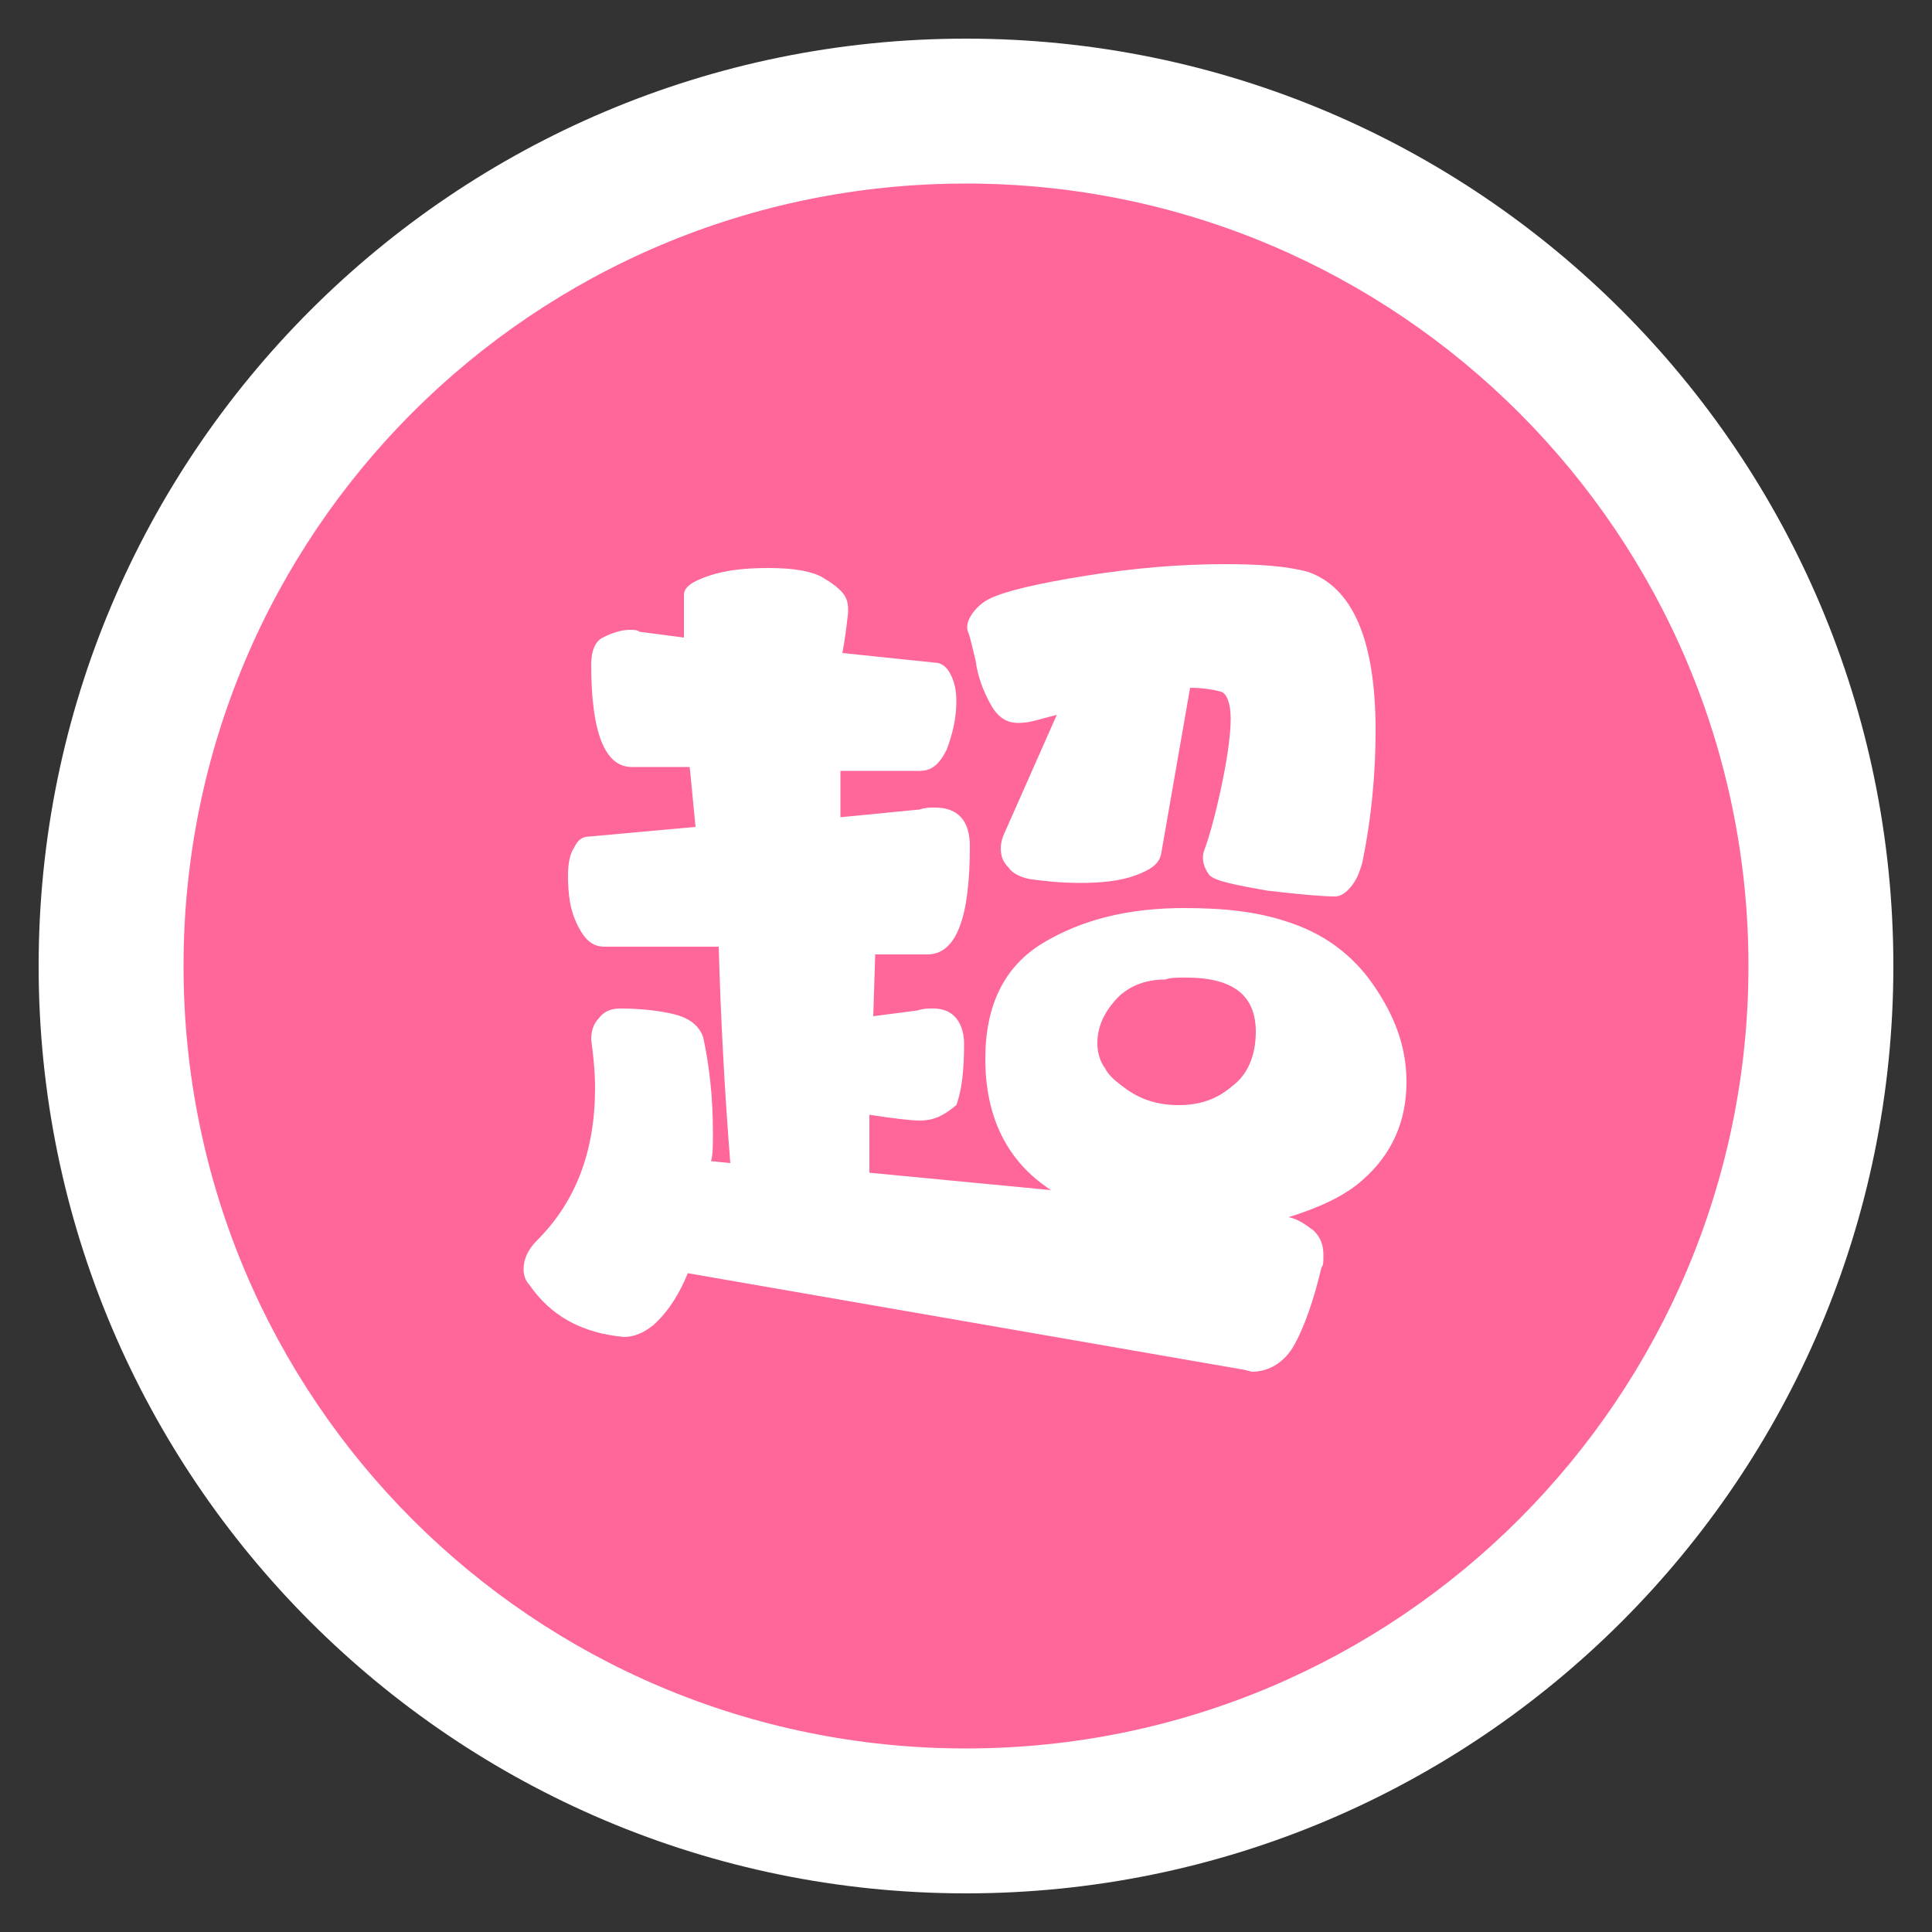
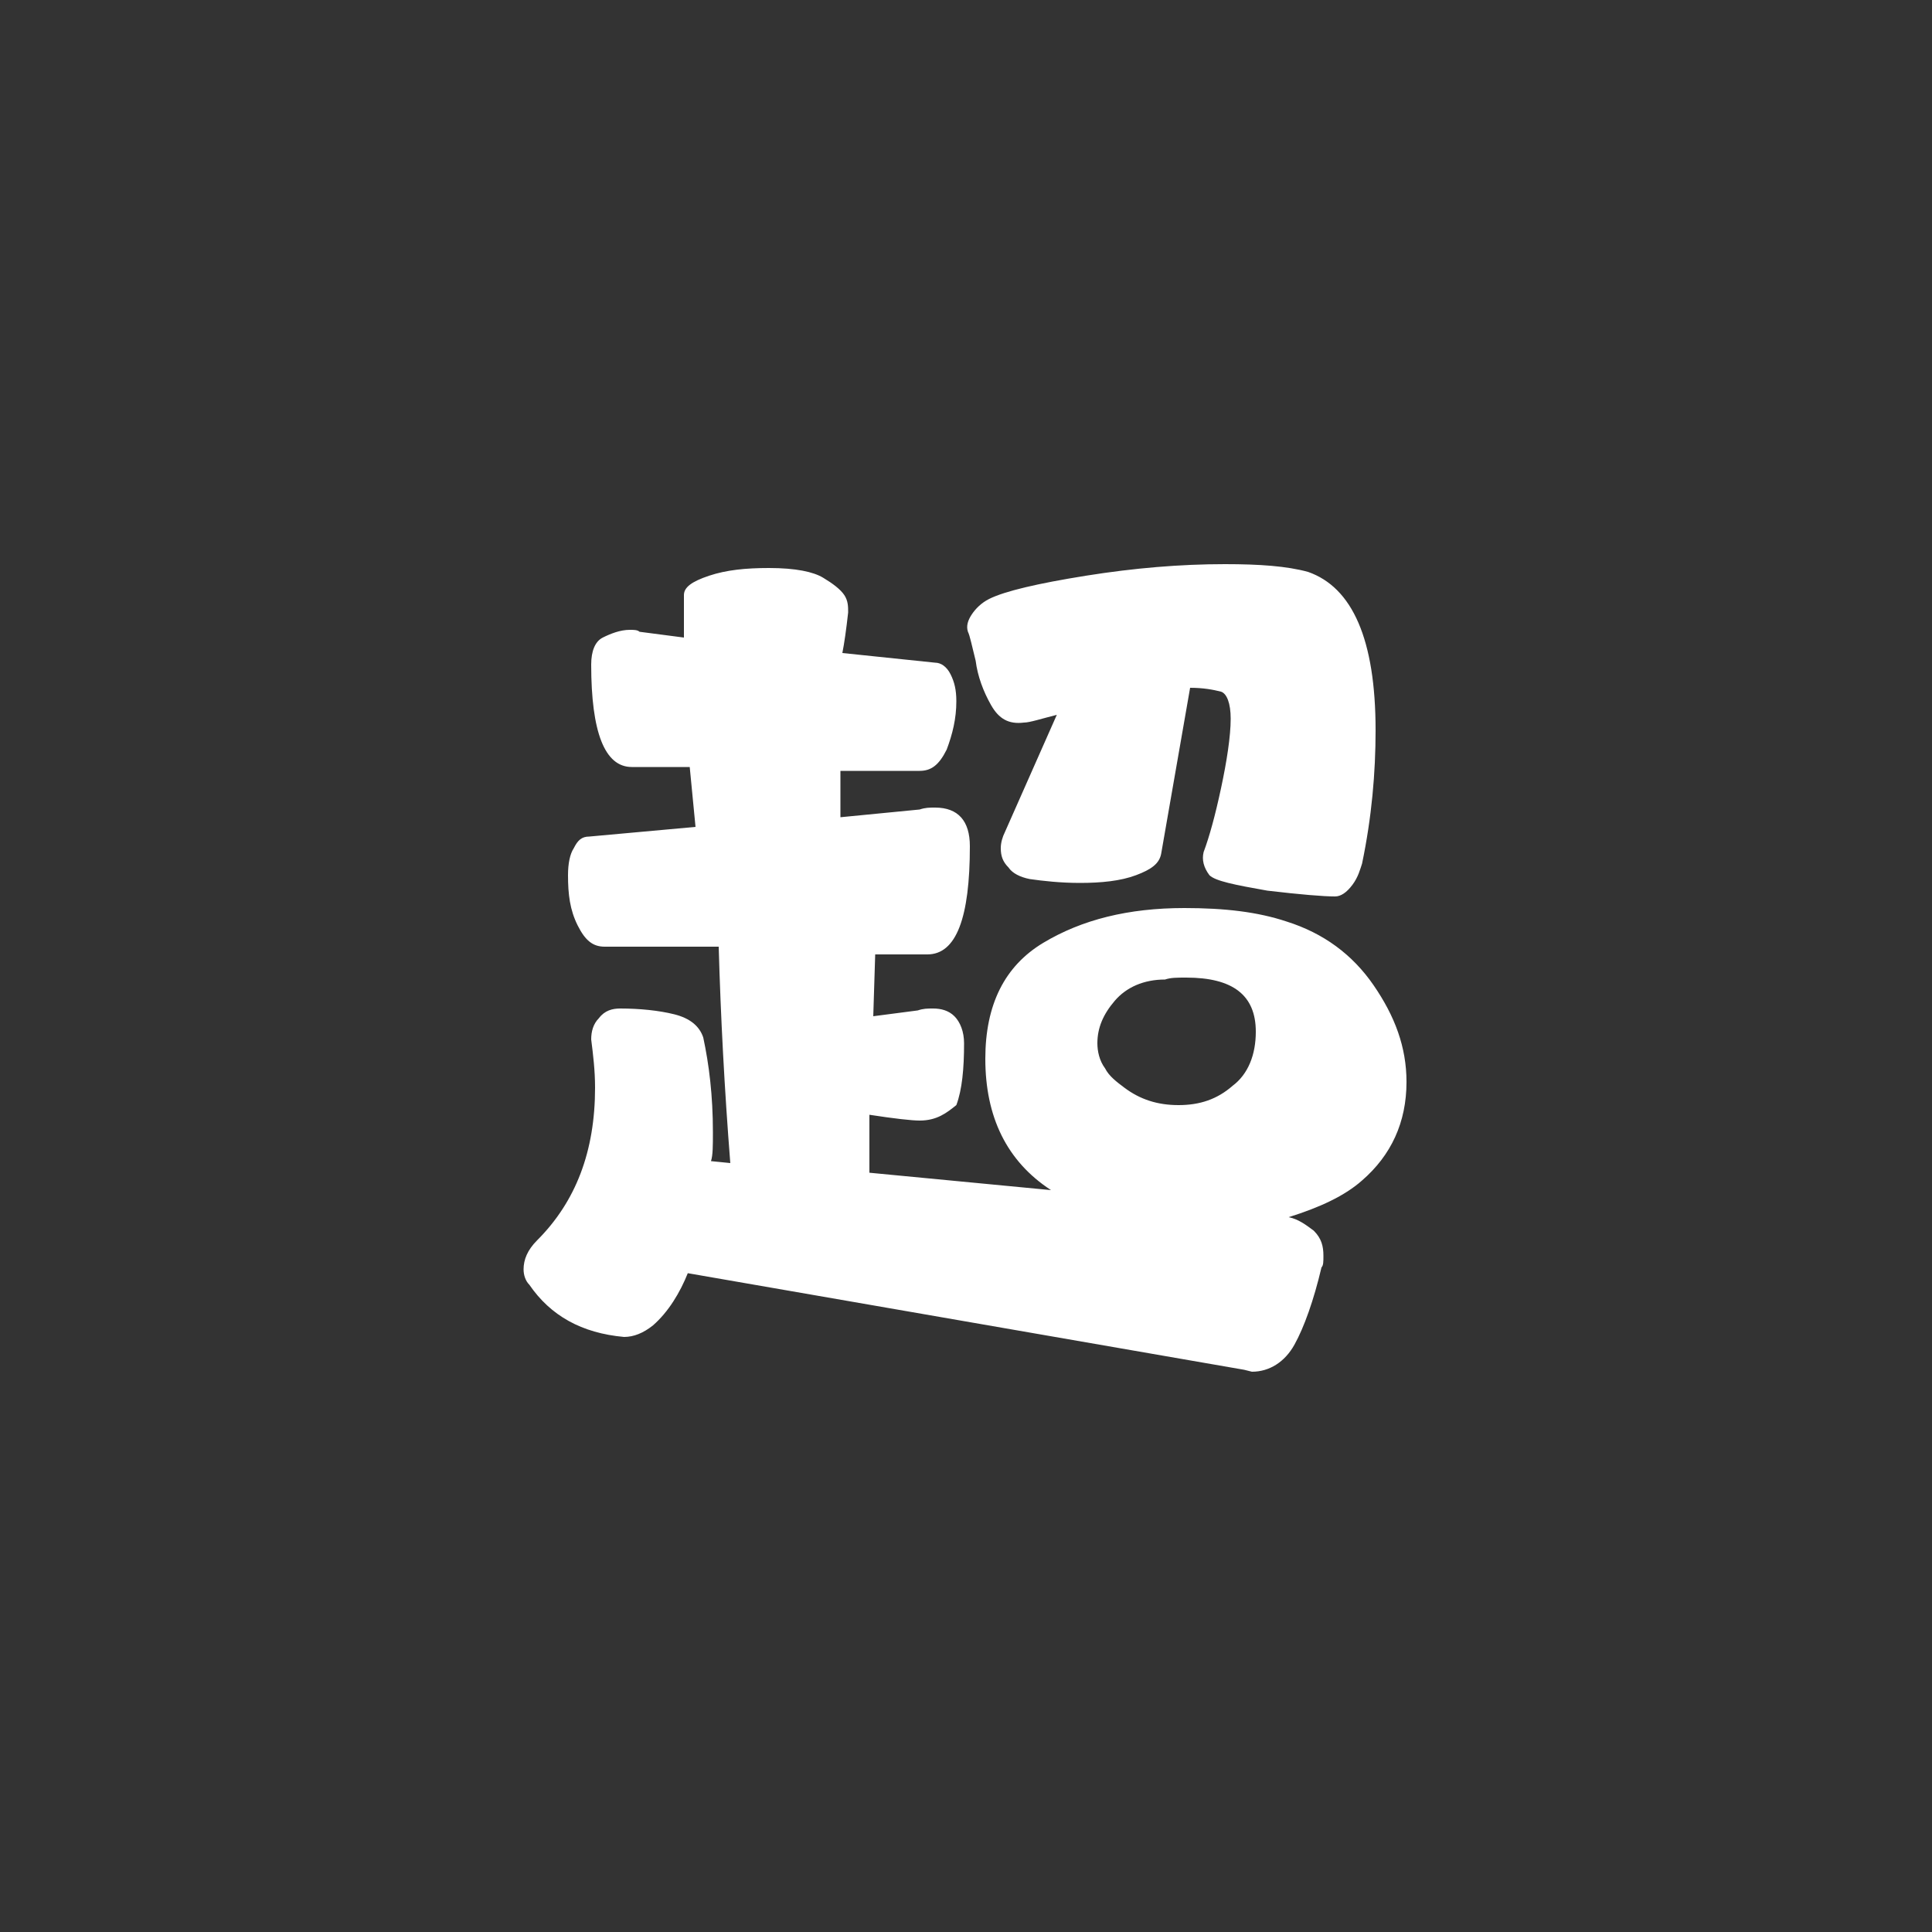
<svg xmlns="http://www.w3.org/2000/svg" version="1.1" id="图层_1" x="0px" y="0px" viewBox="0 0 100 100" style="enable-background:new 0 0 100 100;" xml:space="preserve">
  <rect x="0" y="0" width="100" height="100" fill="#333333" stroke="none" />
  <style type="text/css">
	.st0{fill:#FF6699;}
	.st1{fill:#FFFFFF;}
	.st2{display:none;}
	.st3{display:inline;fill:#FFFFFF;}
</style>
  <g>
-     <circle class="st0" cx="50" cy="50" r="44.3" />
-     <path class="st1" d="M50,9.5c22.4,0,40.5,18.2,40.5,40.5S72.4,90.5,50,90.5S9.5,72.4,9.5,50S27.6,9.5,50,9.5 M50,2   C23.5,2,2,23.5,2,50s21.5,48,48,48s48-21.5,48-48S76.5,2,50,2L50,2z" />
-   </g>
+     </g>
  <g>
    <path class="st1" d="M71.1,51c1.1,1.6,1.7,3.2,1.7,5c0,2.1-0.8,3.8-2.3,5.1c-0.9,0.8-2.2,1.4-3.8,1.9c0.5,0.1,0.9,0.4,1.3,0.7   c0.4,0.4,0.5,0.8,0.5,1.3c0,0.3,0,0.5-0.1,0.6c-0.4,1.7-0.9,3.1-1.4,4c-0.5,0.9-1.3,1.4-2.2,1.4l-0.4-0.1l-28.8-5   c-0.4,1-1,2-1.8,2.7c-0.5,0.4-1,0.6-1.5,0.6c-2.2-0.2-3.8-1.1-4.9-2.7c-0.2-0.2-0.3-0.5-0.3-0.8c0-0.5,0.2-1,0.7-1.5   c2-2,3-4.6,3-7.9c0-0.9-0.1-1.7-0.2-2.5c0-0.4,0.1-0.8,0.4-1.1c0.3-0.4,0.7-0.5,1.1-0.5c1,0,2,0.1,2.8,0.3c0.8,0.2,1.3,0.6,1.5,1.2   c0.3,1.4,0.5,3,0.5,4.9c0,0.7,0,1.2-0.1,1.5l1,0.1c-0.3-3.8-0.5-7.6-0.6-11.2h-5.9c-0.6,0-1-0.3-1.4-1.1c-0.4-0.8-0.5-1.6-0.5-2.6   c0-0.6,0.1-1.1,0.3-1.4c0.2-0.4,0.4-0.6,0.8-0.6l5.5-0.5l-0.3-3.1h-3c-1.4,0-2.1-1.8-2.1-5.3c0-0.7,0.2-1.2,0.6-1.4   s0.9-0.4,1.4-0.4c0.2,0,0.4,0,0.5,0.1l2.3,0.3v-2.2c0-0.4,0.4-0.7,1.3-1c0.9-0.3,1.9-0.4,3.1-0.4c1.4,0,2.3,0.2,2.8,0.5   c0.5,0.3,0.9,0.6,1.1,0.9c0.2,0.3,0.2,0.6,0.2,0.9c-0.1,0.9-0.2,1.6-0.3,2.1l4.8,0.5c0.3,0,0.6,0.2,0.8,0.6   c0.2,0.4,0.3,0.8,0.3,1.4c0,0.9-0.2,1.7-0.5,2.5c-0.4,0.8-0.8,1.1-1.4,1.1h-4.1v2.4l4.1-0.4c0.3-0.1,0.5-0.1,0.8-0.1   c1.2,0,1.8,0.7,1.8,2c0,3.7-0.7,5.6-2.2,5.6c-0.2,0-0.5,0-0.9,0c-0.4,0-1,0-1.8,0l-0.1,3.2l2.3-0.3c0.3-0.1,0.5-0.1,0.8-0.1   c0.4,0,0.8,0.1,1.1,0.4s0.5,0.8,0.5,1.4c0,1.3-0.1,2.4-0.4,3.2C49,57.6,48.5,58,47.6,58c-0.4,0-1.3-0.1-2.6-0.3v3l9.4,0.9   c-2.3-1.5-3.4-3.8-3.4-6.8c0-2.8,1-4.8,3-6s4.4-1.8,7.3-1.8c2.1,0,3.8,0.2,5.3,0.7C68.5,48.3,70,49.4,71.1,51z M51.3,36.5   c-0.4-0.7-0.7-1.5-0.8-2.3c-0.2-0.8-0.3-1.3-0.4-1.5c-0.1-0.3,0-0.6,0.2-0.9c0.2-0.3,0.5-0.6,0.9-0.8c0.8-0.4,2.5-0.8,5-1.2   c2.5-0.4,4.9-0.6,7.2-0.6c1.8,0,3.2,0.1,4.3,0.4c2.3,0.8,3.5,3.5,3.5,8.2c0,2.2-0.2,4.5-0.7,6.9c-0.1,0.3-0.2,0.7-0.5,1.1   s-0.6,0.6-0.9,0.6c-0.6,0-1.8-0.1-3.5-0.3c-1.7-0.3-2.7-0.5-3-0.8c-0.3-0.4-0.4-0.8-0.3-1.2c0.3-0.8,0.6-1.9,0.9-3.3   s0.5-2.7,0.5-3.6c0-0.8-0.2-1.3-0.5-1.4c-0.4-0.1-0.9-0.2-1.6-0.2l-1.5,8.6c-0.1,0.5-0.5,0.8-1.3,1.1s-1.8,0.4-2.9,0.4   c-1,0-1.9-0.1-2.6-0.2c-0.5-0.1-0.9-0.3-1.1-0.6c-0.3-0.3-0.4-0.6-0.4-1c0-0.3,0.1-0.6,0.2-0.8l2.7-6.1c-0.8,0.2-1.4,0.4-1.7,0.4   C52.2,37.5,51.7,37.2,51.3,36.5z M57.7,51.8c-0.6,0.7-0.9,1.4-0.9,2.2c0,0.4,0.1,0.9,0.4,1.3c0.2,0.4,0.6,0.7,1,1   c0.8,0.6,1.7,0.9,2.8,0.9c1.1,0,2-0.3,2.8-1c0.8-0.6,1.2-1.6,1.2-2.8c0-1.9-1.2-2.8-3.6-2.8c-0.5,0-0.8,0-1.1,0.1   C59.2,50.7,58.3,51.1,57.7,51.8z" />
  </g>
  <g class="st2">
    <path class="st3" d="M50.4,47c-1.7,5.7-3.6,10.7-5.7,15c-2.1,4.3-4.2,7-6.3,8.1c-0.5,0.3-1,0.4-1.5,0.4c-0.3,0-0.7-0.1-1.1-0.3   c-1.6-0.7-2.9-1.7-3.7-2.8c-0.9-1.1-1.5-2.5-2.1-4.2c-0.1-0.3-0.1-0.5-0.1-0.6c0-0.5,0.2-1,0.5-1.6c0.3-0.5,0.8-1,1.4-1.3   c2.7-1.4,5.7-5.7,8.7-12.9c-4.1-0.1-6.6-0.1-7.3-0.2C31.9,46.6,31,46,30.5,45c-0.4-1-0.6-2.6-0.5-4.8c0.1-2.5,1-3.7,2.9-3.7   c0.2,0,0.6,0,1,0.1l10,1c0.7-2.3,1.3-4.3,1.6-6c0.1-0.6,0.5-1.1,1.1-1.4c0.6-0.3,1.3-0.5,2.1-0.5l2.8-0.2c0.7,0,1.3,0.2,1.8,0.7   c0.4,0.5,0.6,1.1,0.6,1.9c0,0.9-0.4,3-1.2,6.4L68.5,40c0.2,0.1,0.4,0.3,0.6,0.7c0.1,0.4,0.2,0.9,0.2,1.4c0,1.2-0.2,2.3-0.7,3.3   c-0.5,1-1.1,1.6-1.9,1.6L50.4,47z M69.5,60.6c0.4,0.5,0.7,1.1,0.7,1.9c0,1-0.4,2.1-1.2,3.5c-0.6,0.9-1.3,1.7-2.2,2.3   c-0.9,0.6-1.8,0.9-2.7,0.9c-1.1,0-2-0.4-2.8-1.3l-2.1-2.1c-0.4-0.4-1.3-1.4-2.7-2.8c-1.4-1.4-2.6-2.7-3.7-3.9   c-1-1.2-1.8-2.1-2.3-2.8c-0.6-0.8-0.9-1.5-0.9-2c0-0.3,0.2-0.7,0.5-1.3c1.3-1.8,2.5-2.6,3.8-2.6c0.8,0,1.8,0.4,2.8,1.2l3.7,2.6   c4,2.9,6.4,4.7,7.4,5.2C68.4,59.7,69,60.2,69.5,60.6z" />
  </g>
  <g class="st2">
-     <path class="st3" d="M71,41.5c0.7,1.7,1.1,3.6,1.1,5.5c0,2.6-0.6,5.1-1.9,7.5c-1.3,2.4-3,4.3-5.4,5.7c-2.6,1.6-5.8,2.7-9.6,3.2   l0.1,2.2c0,0.9,0.1,1.7,0.1,2.6c0,0.9,0,1.6,0.1,2.3c0,0.4,0,0.8-0.2,1.1c-0.1,0.3-0.6,0.5-1.2,0.8c-0.6,0.2-1.7,0.3-3.3,0.3   c-1.6,0-3.3-0.1-5-0.3c-0.9-0.1-1.4-0.4-1.7-0.8c-0.3-0.4-0.4-1.1-0.5-1.9c0-0.3-0.1-1.3-0.1-2.9l-0.1-3.2c-3.4-0.5-6.1-1.5-8-2.8   c-2.7-1.9-4.6-4-5.7-6.2c-1.2-2.3-1.7-4.6-1.7-7c0-1.2,0.1-2.5,0.4-3.7c0.7-2.9,2.4-5.3,5.2-7.2c2.8-1.9,6.1-3.3,10.1-4.1   c-0.2-1.3-0.3-2.2-0.2-2.7c0.1-0.9,0.3-1.5,0.7-1.9c0.4-0.4,1.1-0.6,2-0.7c0.3,0,1-0.1,2.1-0.1c2,0,3.6,0.1,4.9,0.4   c0.8,0.2,1.2,0.4,1.4,0.5c0.2,0.2,0.3,0.6,0.3,1.1c0,0.2,0,0.4,0,0.7c0,0.3,0,0.5,0,0.8v1.2c2.6,0.3,5.1,0.8,7.3,1.6   c2.3,0.8,4.1,1.9,5.6,3.2C69.2,38.3,70.2,39.7,71,41.5z M36.8,48.2c0,1,0.3,2.1,0.9,3.2c0.6,1.1,1.3,2,2.3,2.7   c1,0.7,2.7,1.2,5.1,1.5c0-5.8,0-10.1,0.1-12.9c-2.1,0.3-3.9,0.7-5.4,1.4c-1.4,0.7-2.3,1.5-2.7,2.6C36.9,47.2,36.8,47.7,36.8,48.2z    M59.7,54.1c2.2-1.2,3.2-2.8,3.2-4.8c0-1.2-0.3-2.3-1-3.4c-0.5-0.8-1.6-1.5-3.1-2c-1.5-0.6-3.3-0.9-5.4-1.2l0.2,12.9   C56.3,55.4,58.3,54.9,59.7,54.1z" />
-   </g>
+     </g>
</svg>